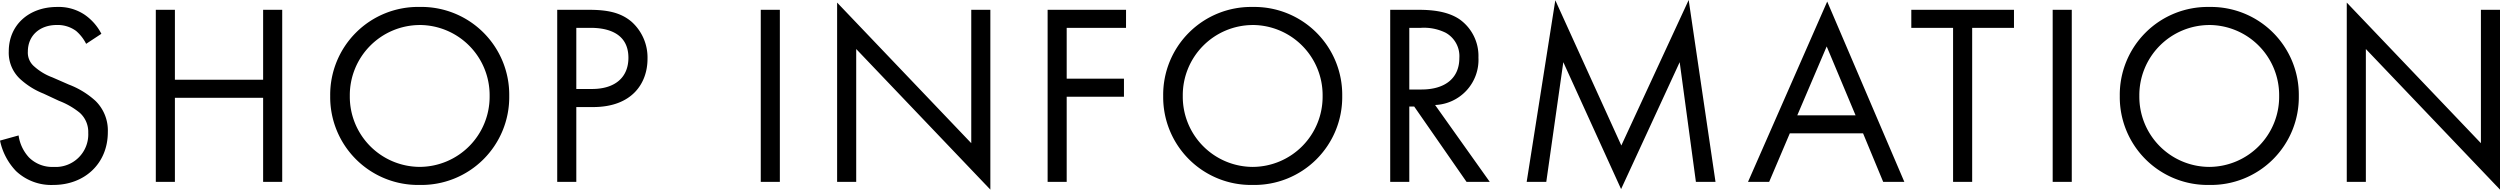
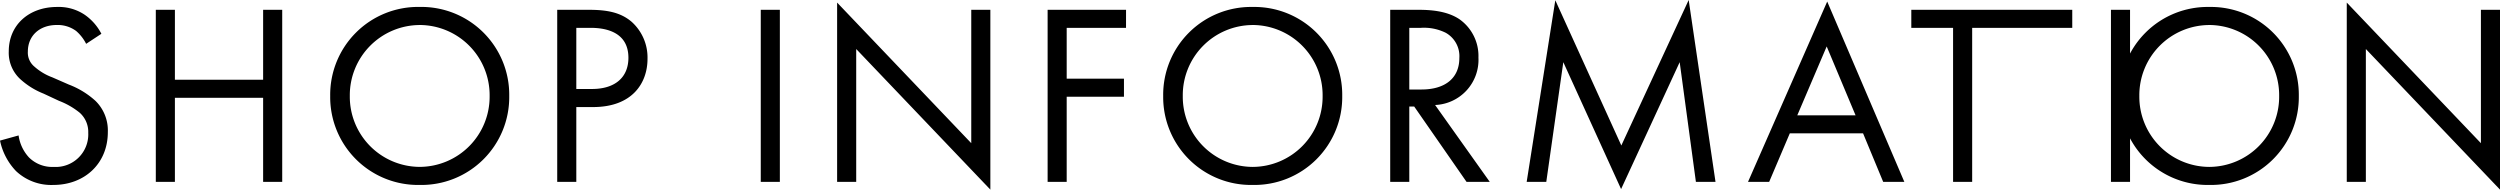
<svg xmlns="http://www.w3.org/2000/svg" width="407.022" height="30.87" viewBox="0 0 407.022 30.87">
-   <path id="パス_57" data-name="パス 57" d="M-187.761-24.108a8.473,8.473,0,0,0-2.73-3.108,7.589,7.589,0,0,0-4.494-1.26c-4.536,0-7.854,2.9-7.854,7.224a5.817,5.817,0,0,0,1.932,4.578,12.4,12.4,0,0,0,3.738,2.31l2.52,1.176a12.223,12.223,0,0,1,3.36,1.932A4.179,4.179,0,0,1-189.9-7.98a5.3,5.3,0,0,1-5.628,5.544,5.354,5.354,0,0,1-4.032-1.554,6.611,6.611,0,0,1-1.68-3.57l-3.024.84a10.155,10.155,0,0,0,2.6,4.956A8.354,8.354,0,0,0-195.573.5c5.04,0,8.862-3.444,8.862-8.61a6.742,6.742,0,0,0-2.016-5.082,13.607,13.607,0,0,0-4.326-2.646l-2.688-1.176a9.148,9.148,0,0,1-2.94-1.764,2.937,2.937,0,0,1-1.05-2.436c0-2.6,1.932-4.326,4.7-4.326a5.04,5.04,0,0,1,3.15.966,6.75,6.75,0,0,1,1.638,2.1Zm11.97-3.906H-178.9V0h3.108V-13.692h14.364V0h3.108V-28.014h-3.108v11.382h-14.364ZM-135.933.5a14.3,14.3,0,0,0,14.574-14.49,14.3,14.3,0,0,0-14.574-14.49,14.3,14.3,0,0,0-14.574,14.49A14.3,14.3,0,0,0-135.933.5Zm0-26.04a11.428,11.428,0,0,1,11.382,11.55,11.428,11.428,0,0,1-11.382,11.55,11.428,11.428,0,0,1-11.382-11.55A11.428,11.428,0,0,1-135.933-25.536Zm22.386-2.478V0h3.108V-12.18h2.73c6.384,0,8.862-3.906,8.862-7.854a7.8,7.8,0,0,0-2.562-6.006c-1.89-1.638-4.242-1.974-7.056-1.974Zm3.108,2.94h2.31c2.016,0,6.174.42,6.174,4.872,0,3.234-2.226,5.082-5.922,5.082h-2.562Zm30.03-2.94V0H-77.3V-28.014ZM-64.869,0V-21.63l21.84,22.89V-28.014h-3.108V-6.3l-21.84-22.89V0Zm43.932-28.014H-33.705V0H-30.6V-13.86h9.324V-16.8H-30.6v-8.274h9.66ZM-.315.5a14.3,14.3,0,0,0,14.574-14.49A14.3,14.3,0,0,0-.315-28.476a14.3,14.3,0,0,0-14.574,14.49A14.3,14.3,0,0,0-.315.5Zm0-26.04a11.428,11.428,0,0,1,11.382,11.55A11.428,11.428,0,0,1-.315-2.436,11.428,11.428,0,0,1-11.7-13.986,11.428,11.428,0,0,1-.315-25.536Zm22.386-2.478V0h3.108V-12.264h.8L34.5,0h3.78l-8.9-12.516a7.36,7.36,0,0,0,7.056-7.728,7.311,7.311,0,0,0-3.066-6.216c-2.1-1.428-4.914-1.554-6.8-1.554Zm3.108,2.94h1.89a7.991,7.991,0,0,1,4.032.8,4.358,4.358,0,0,1,2.226,4.116c0,3.276-2.31,5.124-6.174,5.124H25.179ZM47.481,0l2.772-19.488L59.661,1.176,69.2-19.488,71.841,0h3.192L70.665-29.61,59.7-5.922,48.951-29.568,44.289,0Zm54.852,0h3.444L93.219-29.358,80.325,0h3.444l3.36-7.9H99.057ZM88.347-10.836,93.135-22.05l4.7,11.214Zm35.28-14.238v-2.94H106.911v2.94h6.8V0h3.108V-25.074Zm6.3-2.94V0h3.108V-28.014ZM155.421.5A14.3,14.3,0,0,0,170-13.986a14.3,14.3,0,0,0-14.574-14.49,14.3,14.3,0,0,0-14.574,14.49A14.3,14.3,0,0,0,155.421.5Zm0-26.04A11.428,11.428,0,0,1,166.8-13.986a11.428,11.428,0,0,1-11.382,11.55,11.428,11.428,0,0,1-11.382-11.55A11.428,11.428,0,0,1,155.421-25.536ZM180.915,0V-21.63l21.84,22.89V-28.014h-3.108V-6.3l-21.84-22.89V0Z" transform="translate(204.267 29.61)" />
+   <path id="パス_57" data-name="パス 57" d="M-187.761-24.108a8.473,8.473,0,0,0-2.73-3.108,7.589,7.589,0,0,0-4.494-1.26c-4.536,0-7.854,2.9-7.854,7.224a5.817,5.817,0,0,0,1.932,4.578,12.4,12.4,0,0,0,3.738,2.31l2.52,1.176a12.223,12.223,0,0,1,3.36,1.932A4.179,4.179,0,0,1-189.9-7.98a5.3,5.3,0,0,1-5.628,5.544,5.354,5.354,0,0,1-4.032-1.554,6.611,6.611,0,0,1-1.68-3.57l-3.024.84a10.155,10.155,0,0,0,2.6,4.956A8.354,8.354,0,0,0-195.573.5c5.04,0,8.862-3.444,8.862-8.61a6.742,6.742,0,0,0-2.016-5.082,13.607,13.607,0,0,0-4.326-2.646l-2.688-1.176a9.148,9.148,0,0,1-2.94-1.764,2.937,2.937,0,0,1-1.05-2.436c0-2.6,1.932-4.326,4.7-4.326a5.04,5.04,0,0,1,3.15.966,6.75,6.75,0,0,1,1.638,2.1Zm11.97-3.906H-178.9V0h3.108V-13.692h14.364V0h3.108V-28.014h-3.108v11.382h-14.364ZM-135.933.5a14.3,14.3,0,0,0,14.574-14.49,14.3,14.3,0,0,0-14.574-14.49,14.3,14.3,0,0,0-14.574,14.49A14.3,14.3,0,0,0-135.933.5Zm0-26.04a11.428,11.428,0,0,1,11.382,11.55,11.428,11.428,0,0,1-11.382,11.55,11.428,11.428,0,0,1-11.382-11.55A11.428,11.428,0,0,1-135.933-25.536Zm22.386-2.478V0h3.108V-12.18h2.73c6.384,0,8.862-3.906,8.862-7.854a7.8,7.8,0,0,0-2.562-6.006c-1.89-1.638-4.242-1.974-7.056-1.974Zm3.108,2.94h2.31c2.016,0,6.174.42,6.174,4.872,0,3.234-2.226,5.082-5.922,5.082h-2.562Zm30.03-2.94V0H-77.3V-28.014ZM-64.869,0V-21.63l21.84,22.89V-28.014h-3.108V-6.3l-21.84-22.89V0Zm43.932-28.014H-33.705V0H-30.6V-13.86h9.324V-16.8H-30.6v-8.274h9.66ZM-.315.5a14.3,14.3,0,0,0,14.574-14.49A14.3,14.3,0,0,0-.315-28.476a14.3,14.3,0,0,0-14.574,14.49A14.3,14.3,0,0,0-.315.5Zm0-26.04a11.428,11.428,0,0,1,11.382,11.55A11.428,11.428,0,0,1-.315-2.436,11.428,11.428,0,0,1-11.7-13.986,11.428,11.428,0,0,1-.315-25.536Zm22.386-2.478V0h3.108V-12.264h.8L34.5,0h3.78l-8.9-12.516a7.36,7.36,0,0,0,7.056-7.728,7.311,7.311,0,0,0-3.066-6.216c-2.1-1.428-4.914-1.554-6.8-1.554Zm3.108,2.94h1.89a7.991,7.991,0,0,1,4.032.8,4.358,4.358,0,0,1,2.226,4.116c0,3.276-2.31,5.124-6.174,5.124H25.179ZM47.481,0l2.772-19.488L59.661,1.176,69.2-19.488,71.841,0h3.192L70.665-29.61,59.7-5.922,48.951-29.568,44.289,0Zm54.852,0h3.444L93.219-29.358,80.325,0h3.444l3.36-7.9H99.057ZM88.347-10.836,93.135-22.05l4.7,11.214m35.28-14.238v-2.94H106.911v2.94h6.8V0h3.108V-25.074Zm6.3-2.94V0h3.108V-28.014ZM155.421.5A14.3,14.3,0,0,0,170-13.986a14.3,14.3,0,0,0-14.574-14.49,14.3,14.3,0,0,0-14.574,14.49A14.3,14.3,0,0,0,155.421.5Zm0-26.04A11.428,11.428,0,0,1,166.8-13.986a11.428,11.428,0,0,1-11.382,11.55,11.428,11.428,0,0,1-11.382-11.55A11.428,11.428,0,0,1,155.421-25.536ZM180.915,0V-21.63l21.84,22.89V-28.014h-3.108V-6.3l-21.84-22.89V0Z" transform="translate(204.267 29.61)" />
</svg>